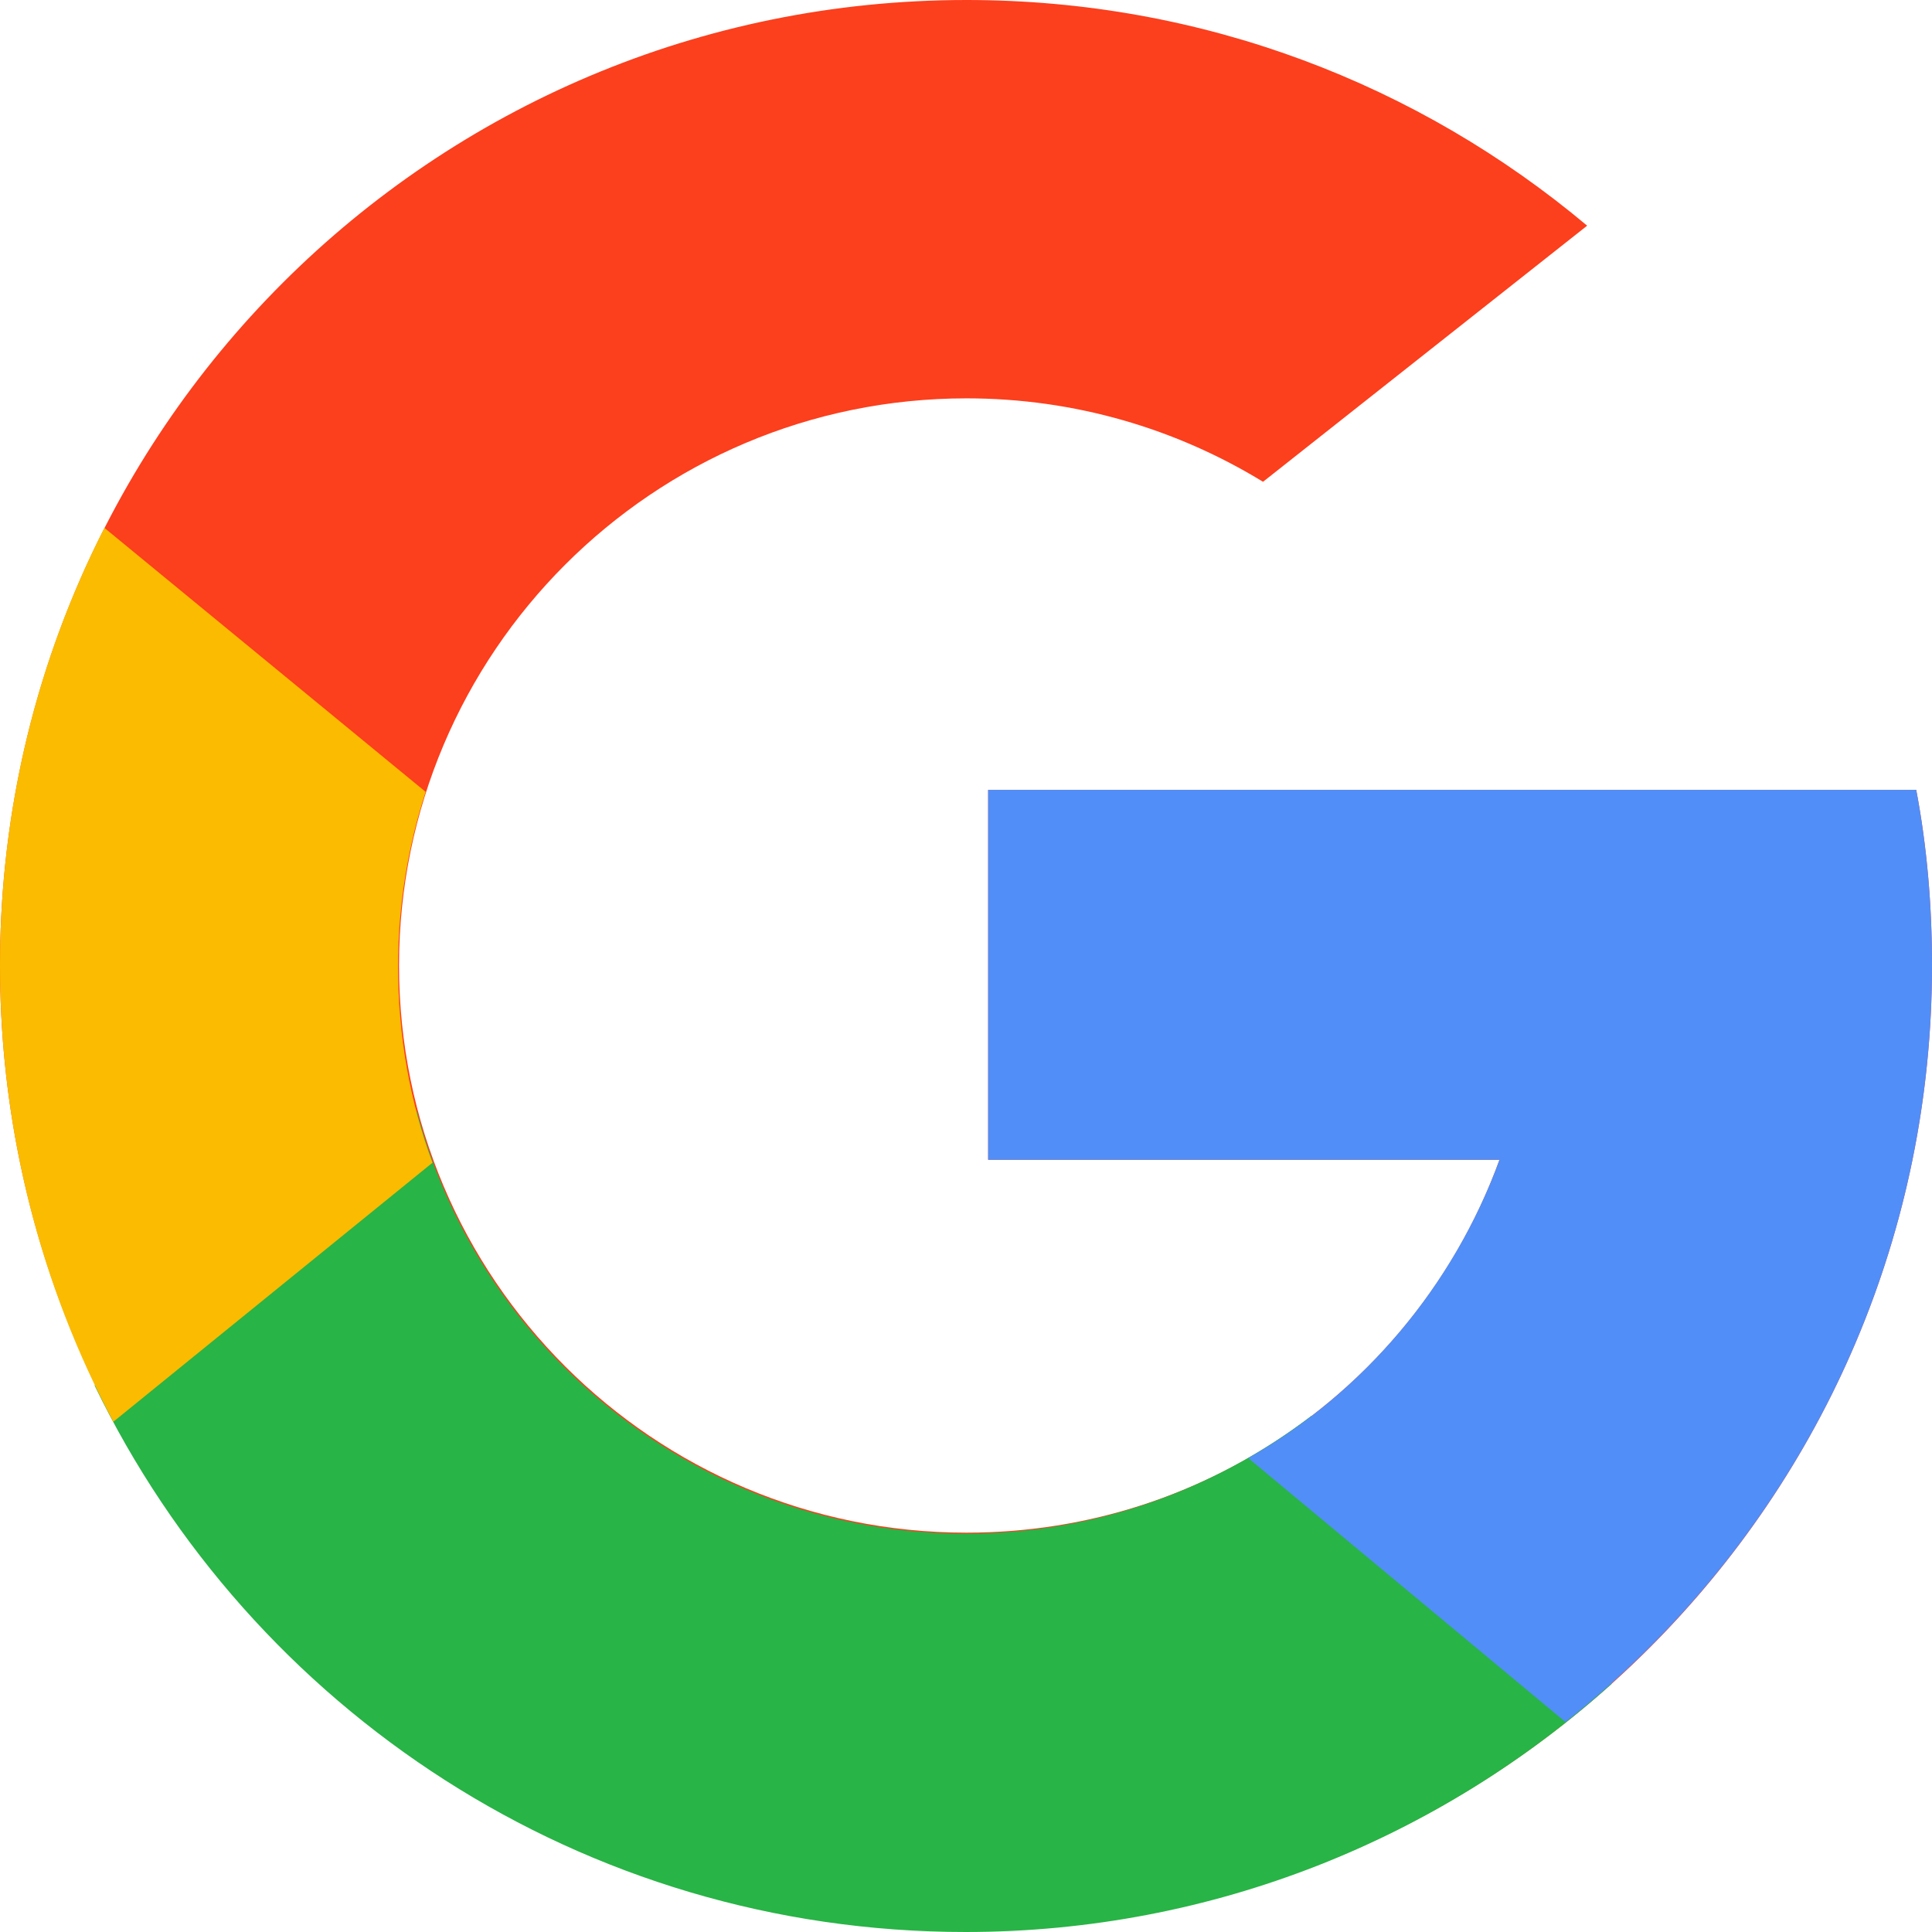
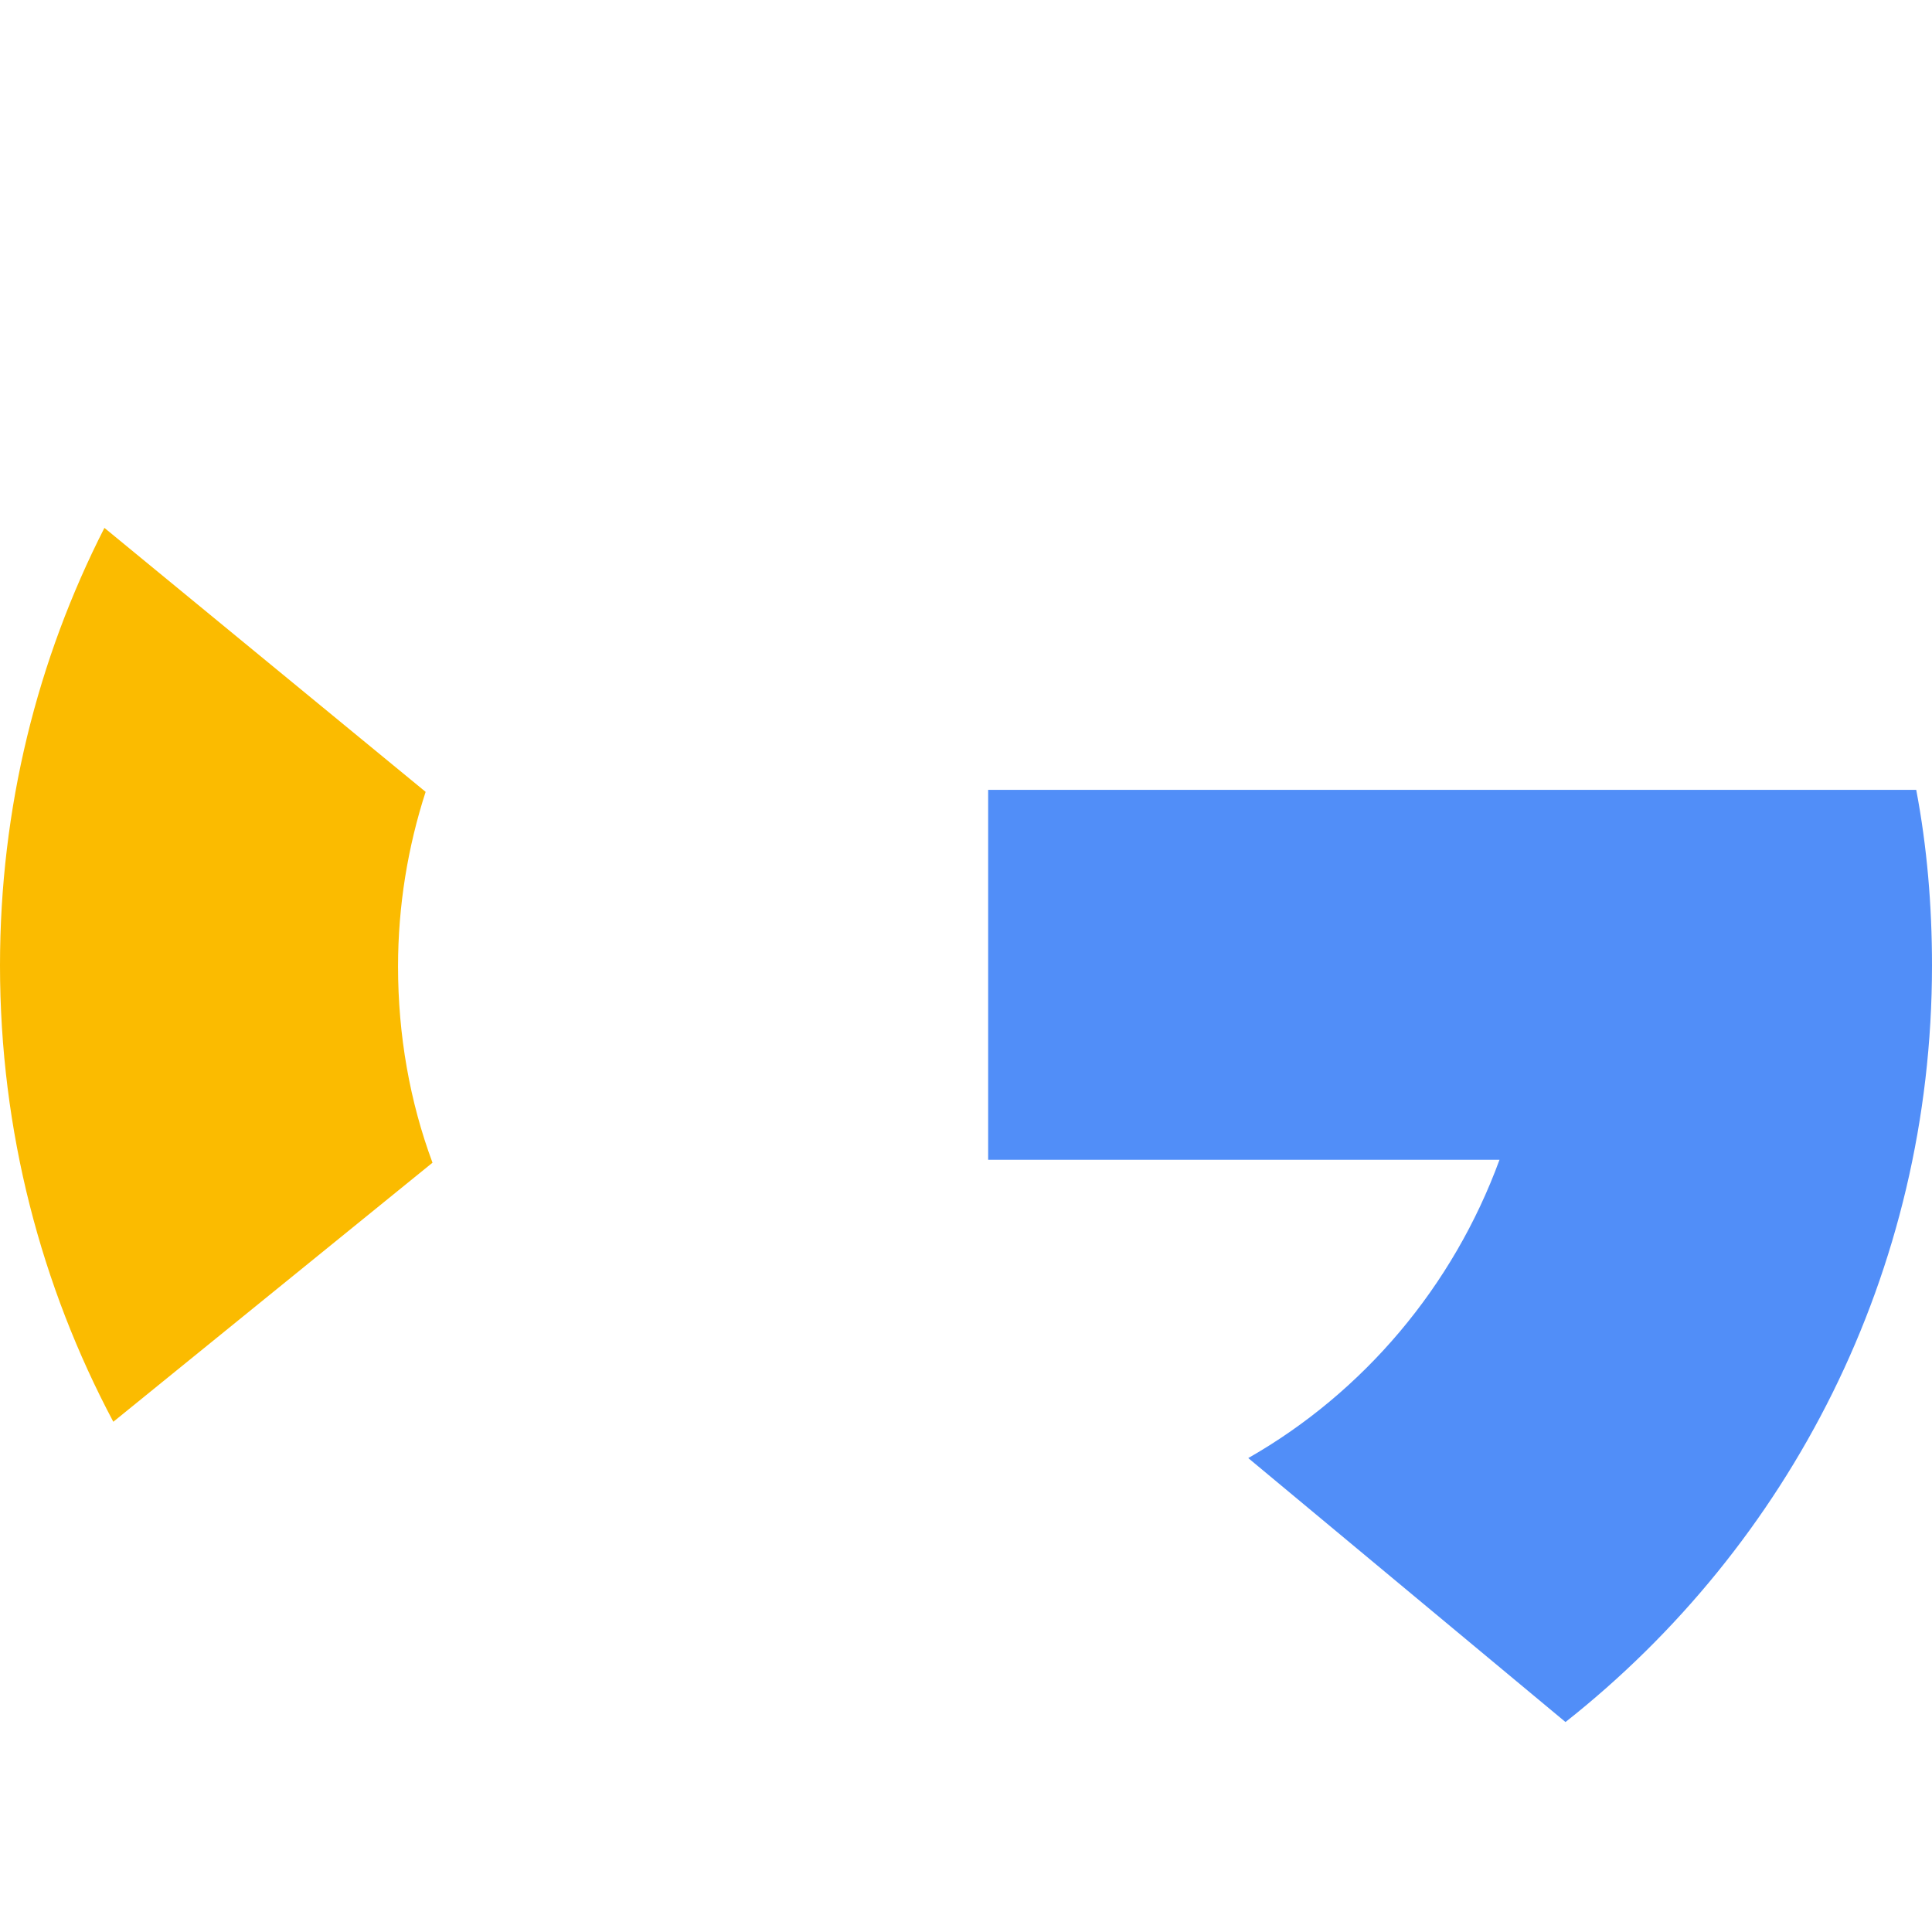
<svg xmlns="http://www.w3.org/2000/svg" width="43" height="43" viewBox="0 0 43 43" fill="none">
-   <path fill-rule="evenodd" clip-rule="evenodd" d="M21.511 0C26.774 0 31.576 1.878 35.325 5.023L28.111 10.723C26.181 9.543 23.923 8.866 21.511 8.866C14.538 8.866 8.881 14.523 8.881 21.489C8.881 28.456 14.538 34.112 21.511 34.112C26.971 34.112 31.62 30.661 33.374 25.813H21.993V17.58H33.505H36.729H42.649C42.89 18.847 43 20.157 43 21.489C43 33.369 33.374 42.978 21.489 42.978C9.604 42.978 0 33.369 0 21.489C0 9.609 9.626 0 21.511 0Z" fill="#FC3F1D" />
-   <path fill-rule="evenodd" clip-rule="evenodd" d="M9.275 24.721C10.701 30.137 15.634 34.134 21.489 34.134C24.383 34.134 27.037 33.151 29.186 31.513L35.873 37.475C32.058 40.904 27.015 43 21.489 43C12.959 43 5.591 38.043 2.105 30.836C4.627 28.608 7.324 26.337 9.275 24.721Z" fill="#28B446" />
  <path fill-rule="evenodd" clip-rule="evenodd" d="M9.473 17.624C9.078 18.846 8.859 20.157 8.859 21.511C8.859 23.04 9.122 24.524 9.626 25.878L2.522 31.644C0.921 28.63 0 25.18 0 21.489C0 17.973 0.833 14.675 2.324 11.749L9.473 17.624Z" fill="#FBBB00" />
  <path fill-rule="evenodd" clip-rule="evenodd" d="M27.782 32.452C30.348 30.989 32.343 28.63 33.374 25.813H21.993V17.58H33.505H36.729H42.649C42.89 18.847 43 20.157 43 21.489C43 28.325 39.821 34.396 34.843 38.327L27.782 32.452Z" fill="#518EF8" />
</svg>